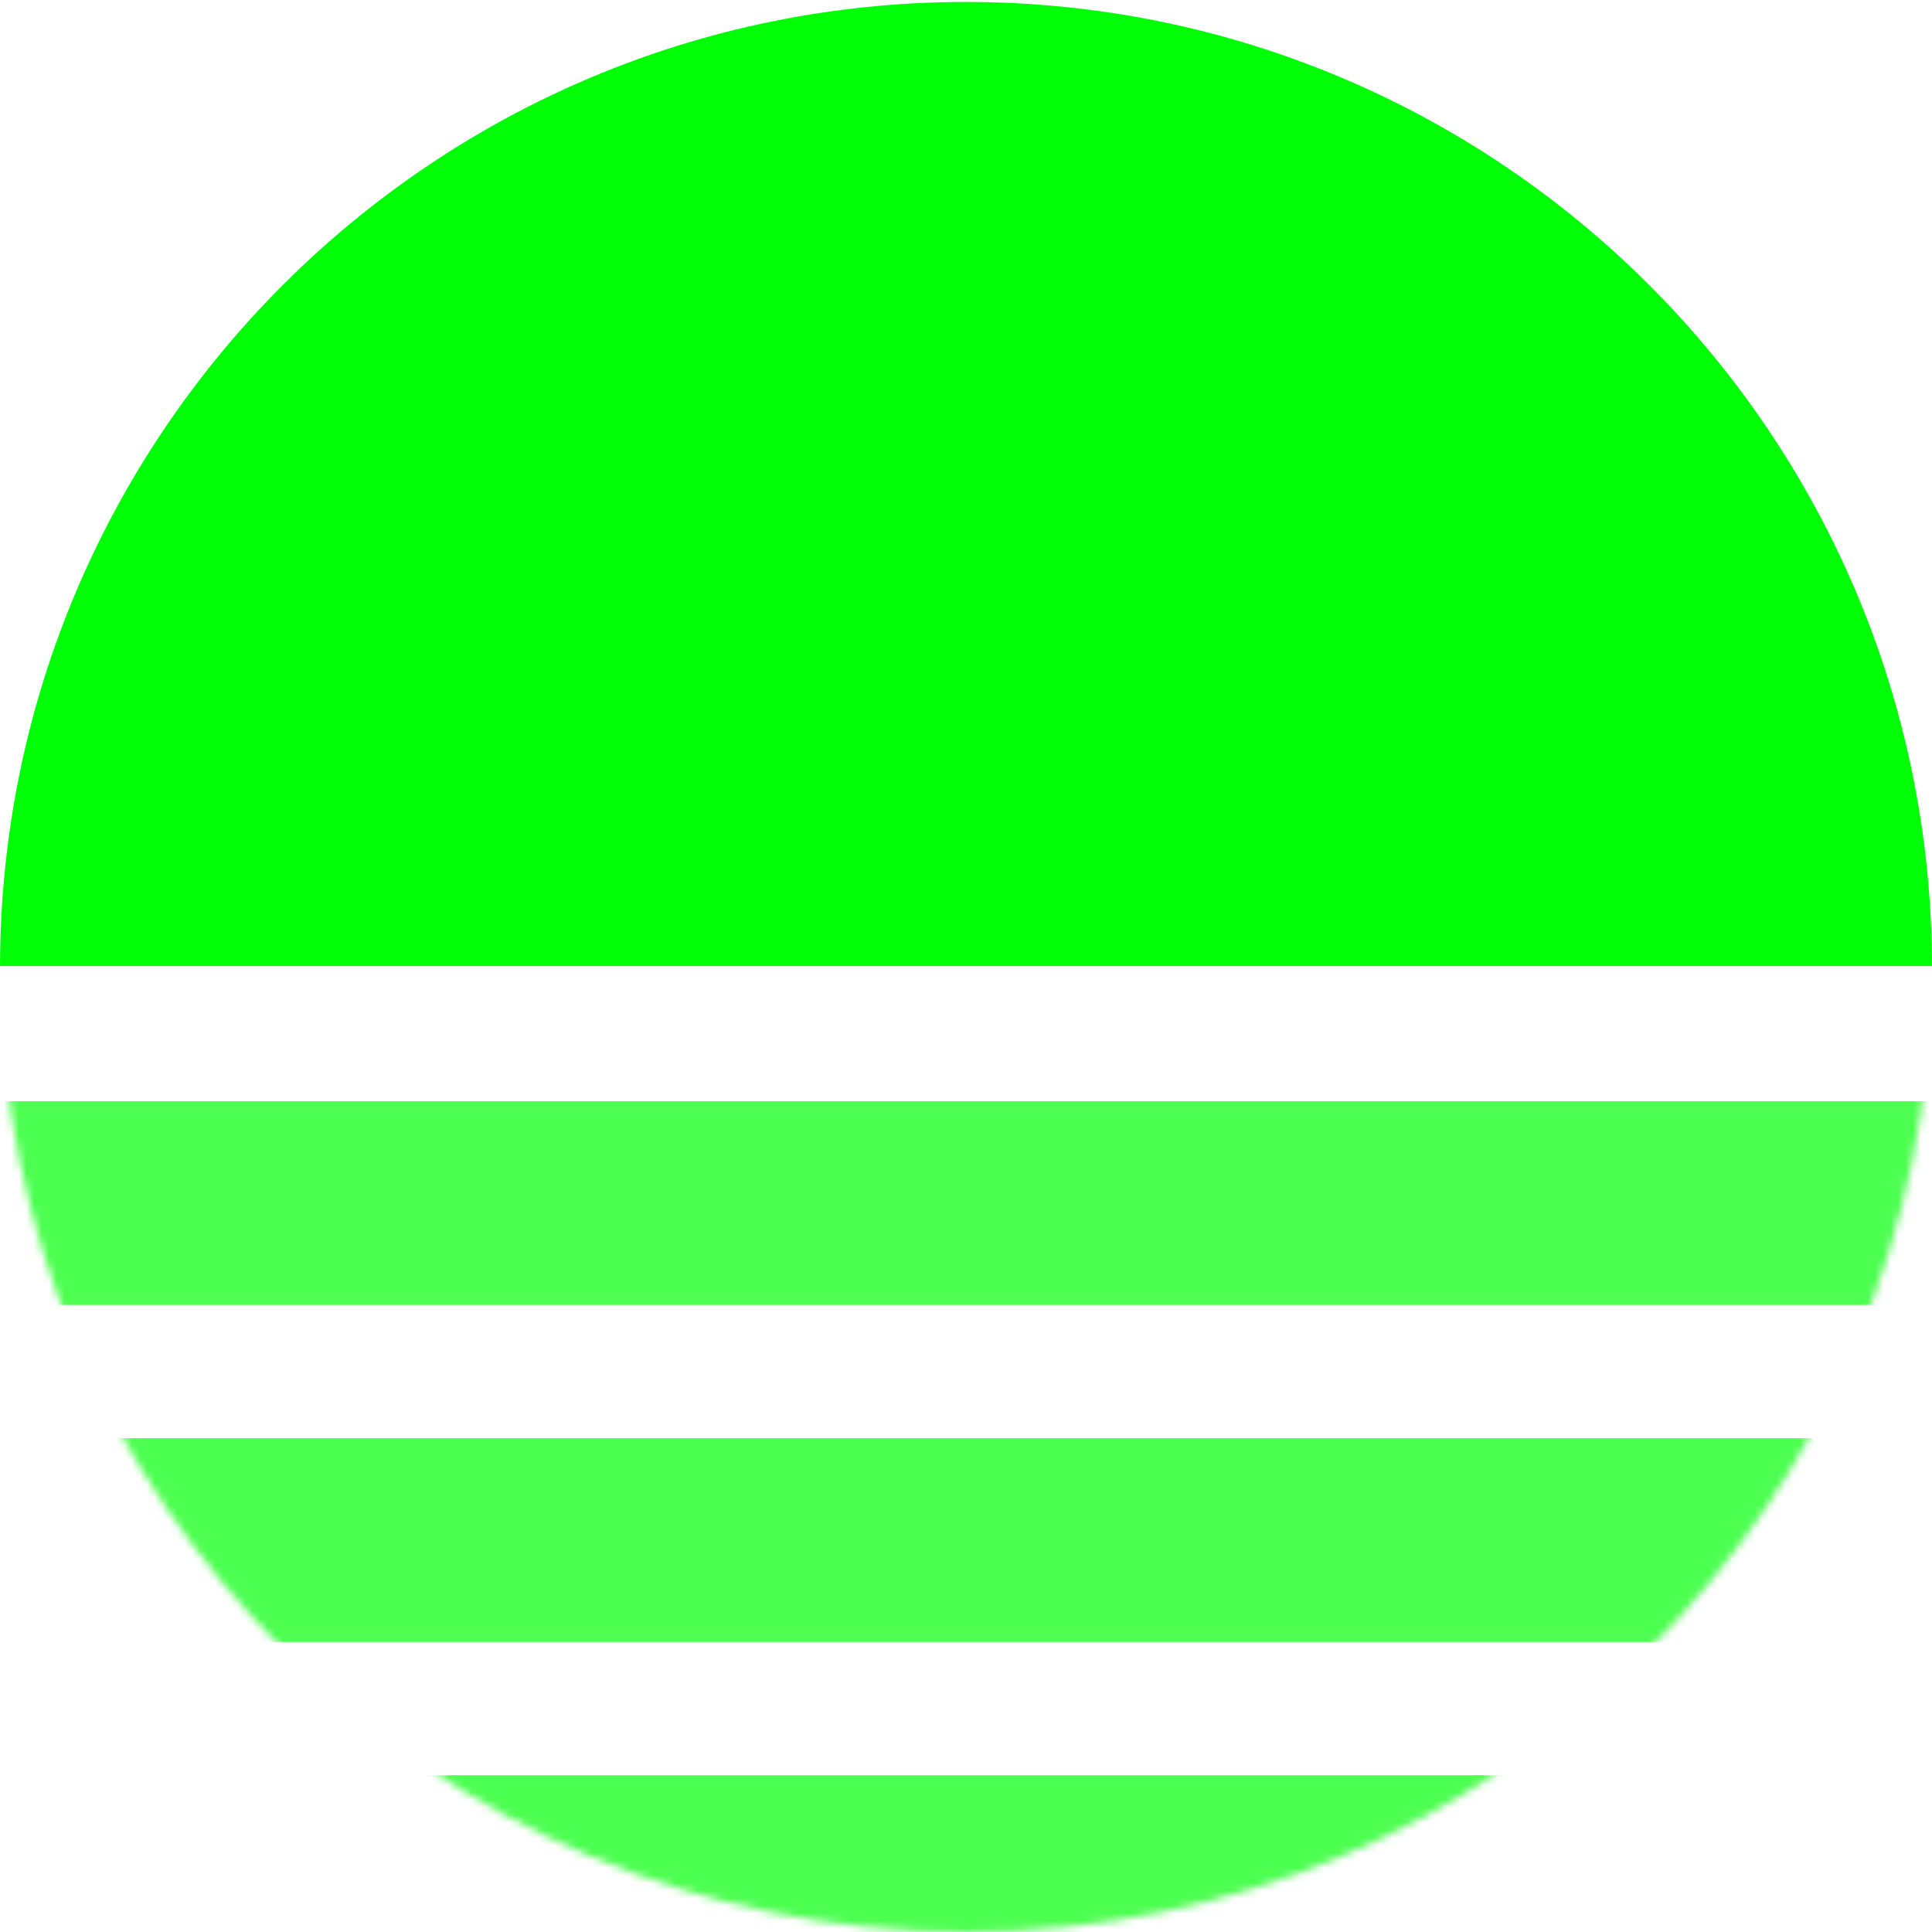
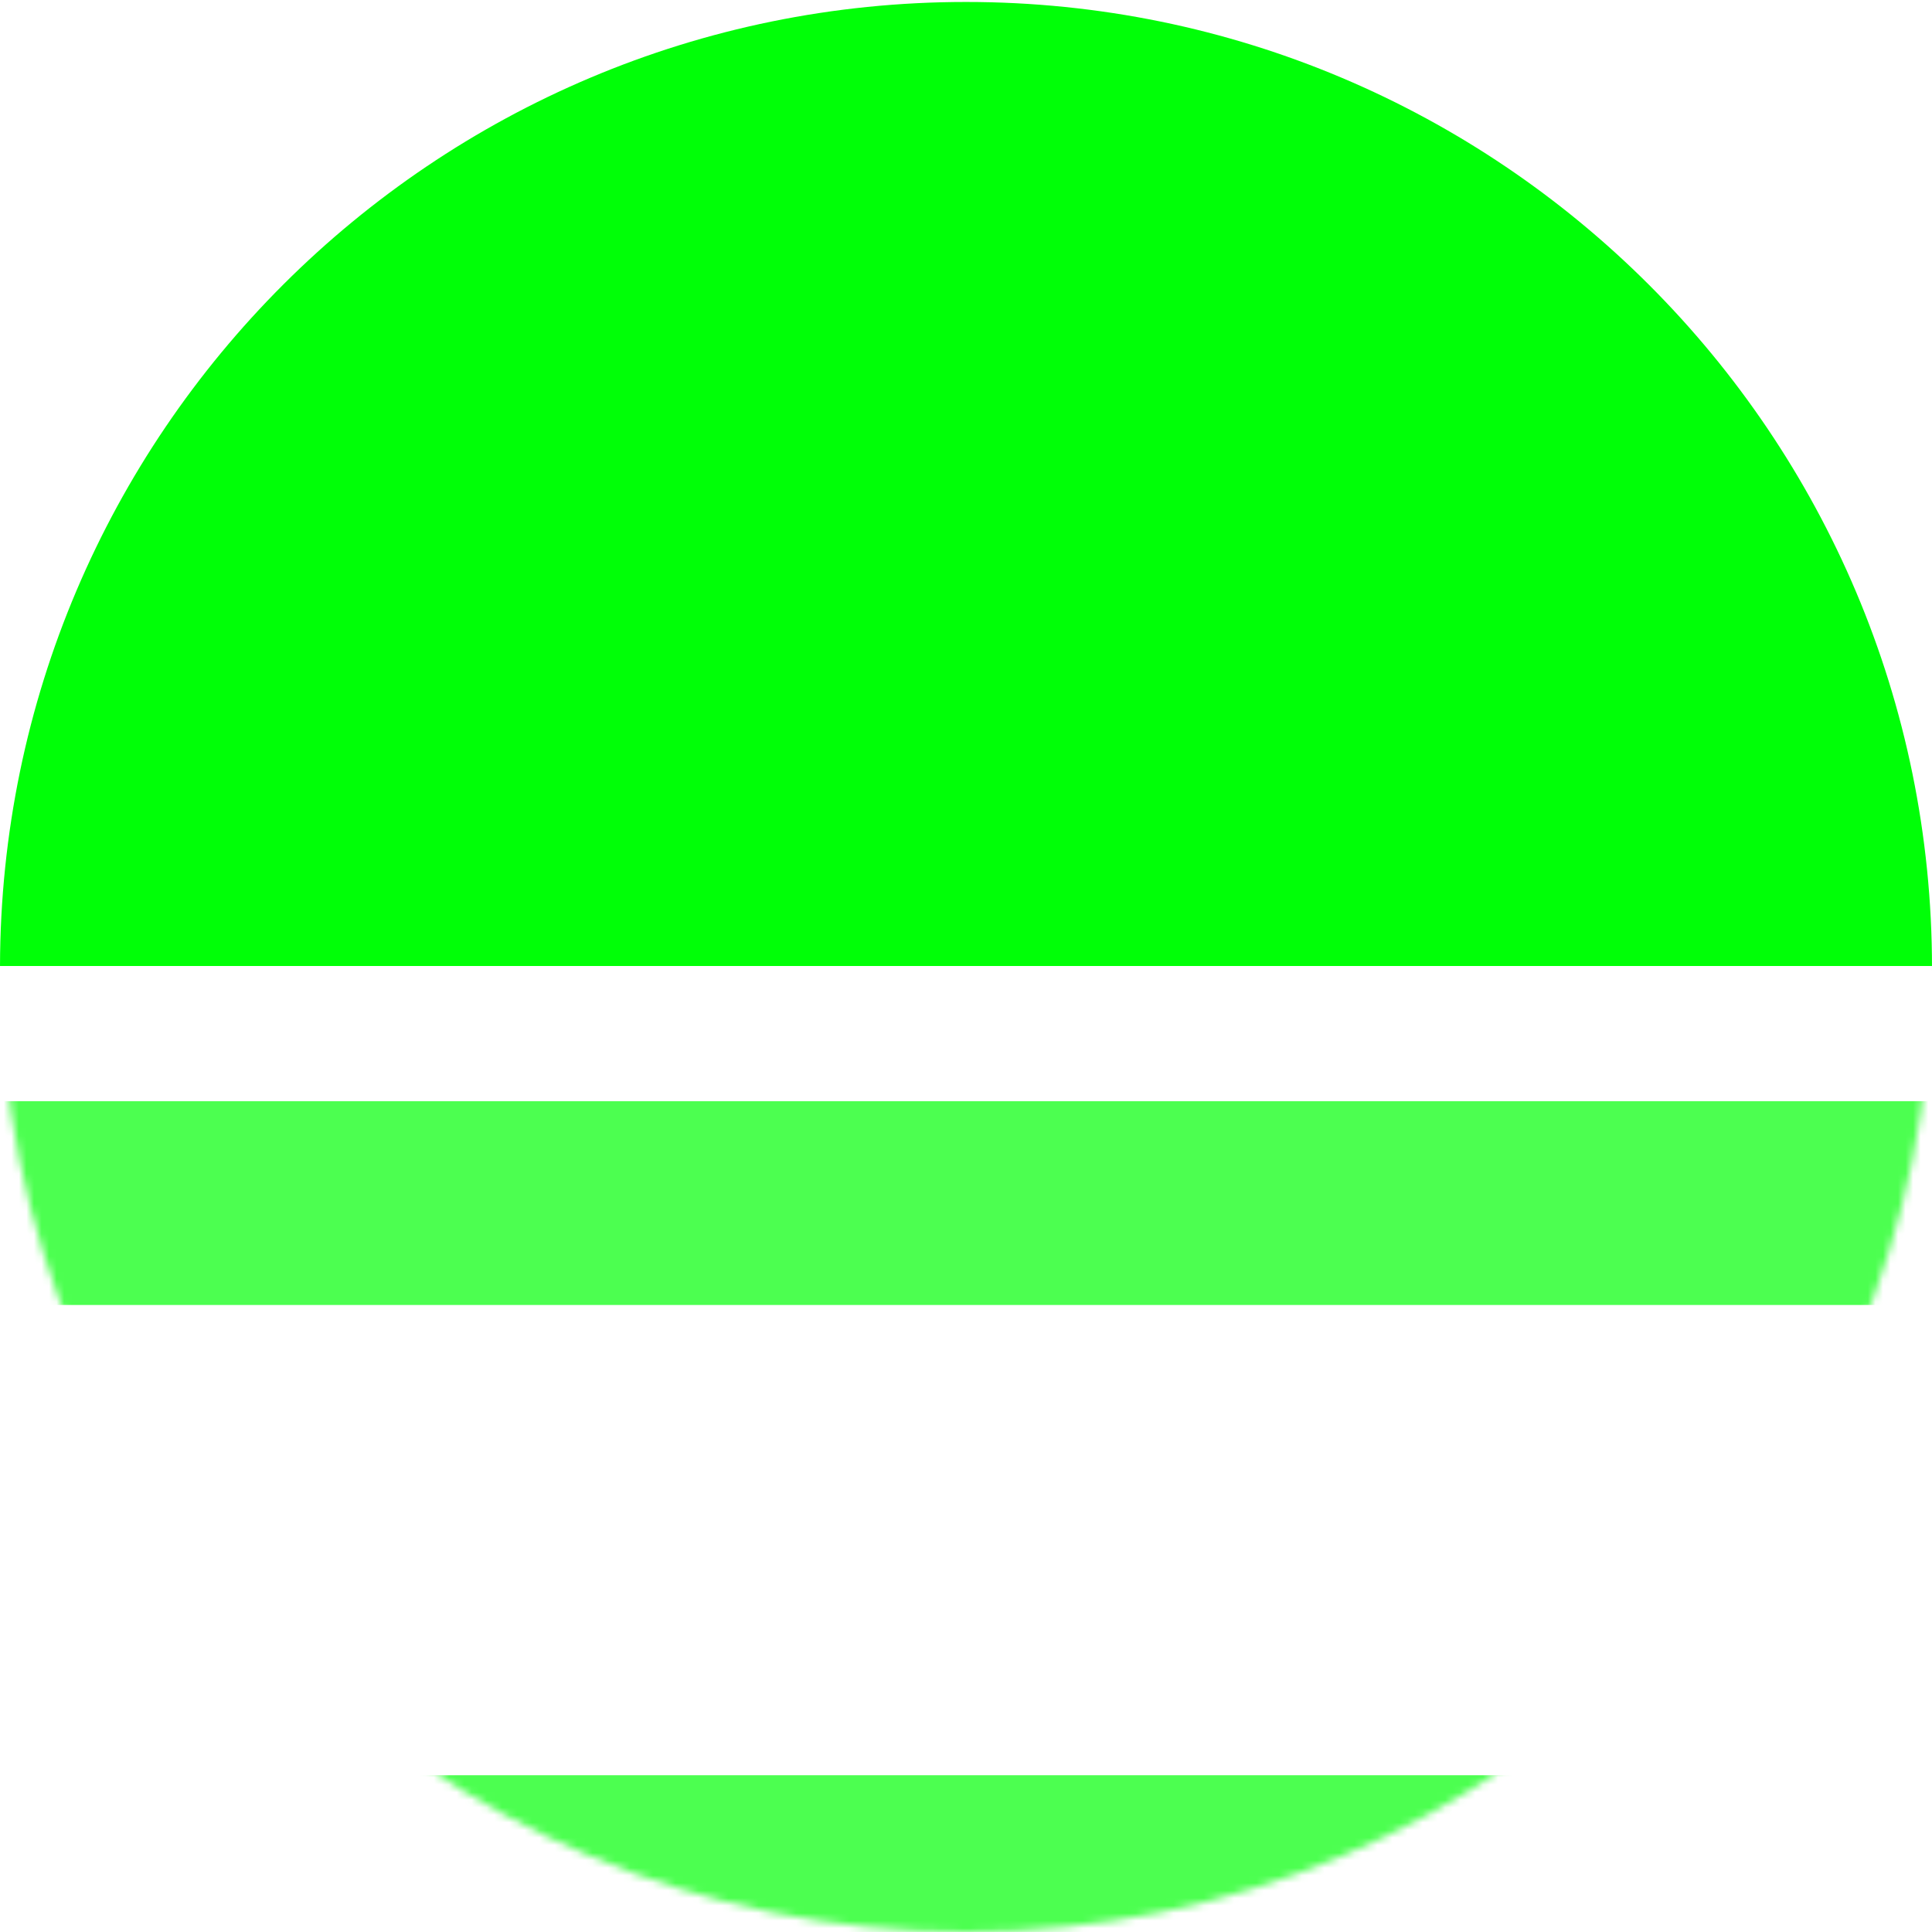
<svg xmlns="http://www.w3.org/2000/svg" width="256" height="256" viewBox="0 0 256 256" fill="none">
  <g clip-path="url(#clip0_20_1597)">
-     <path fill-rule="evenodd" clip-rule="evenodd" d="M255.998 128.946C256 128.717 256 128.489 256 128.26C256 57.567 198.693 0.26 128 0.26C57.394 0.26 0.141 57.427 0.001 128L255.998 128L255.998 128.946Z" fill="#00FF07" />
+     <path fill-rule="evenodd" clip-rule="evenodd" d="M255.998 128.946C256 128.717 256 128.489 256 128.26C256 57.567 198.693 0.26 128 0.26C57.394 0.26 0.141 57.427 0.001 128L255.998 128Z" fill="#00FF07" />
    <mask id="mask0_20_1597" style="mask-type:alpha" maskUnits="userSpaceOnUse" x="0" y="0" width="256" height="256">
      <circle cx="128" cy="128" r="128" transform="rotate(-90 128 128)" fill="white" />
    </mask>
    <g mask="url(#mask0_20_1597)">
      <rect x="-21.292" y="172.917" width="27.002" height="277.29" transform="rotate(-90 -21.292 172.917)" fill="#00FF07" fill-opacity="0.7" />
-       <rect x="-11.424" y="217.574" width="27.002" height="267.424" transform="rotate(-90 -11.424 217.574)" fill="#00FF07" fill-opacity="0.7" />
      <rect x="-35.83" y="262.231" width="27.002" height="291.83" transform="rotate(-90 -35.83 262.231)" fill="#00FF07" fill-opacity="0.7" />
    </g>
  </g>
  <defs>
    <clipPath id="clip0_20_1597">
      <rect width="256" height="256" fill="white" />
    </clipPath>
  </defs>
</svg>